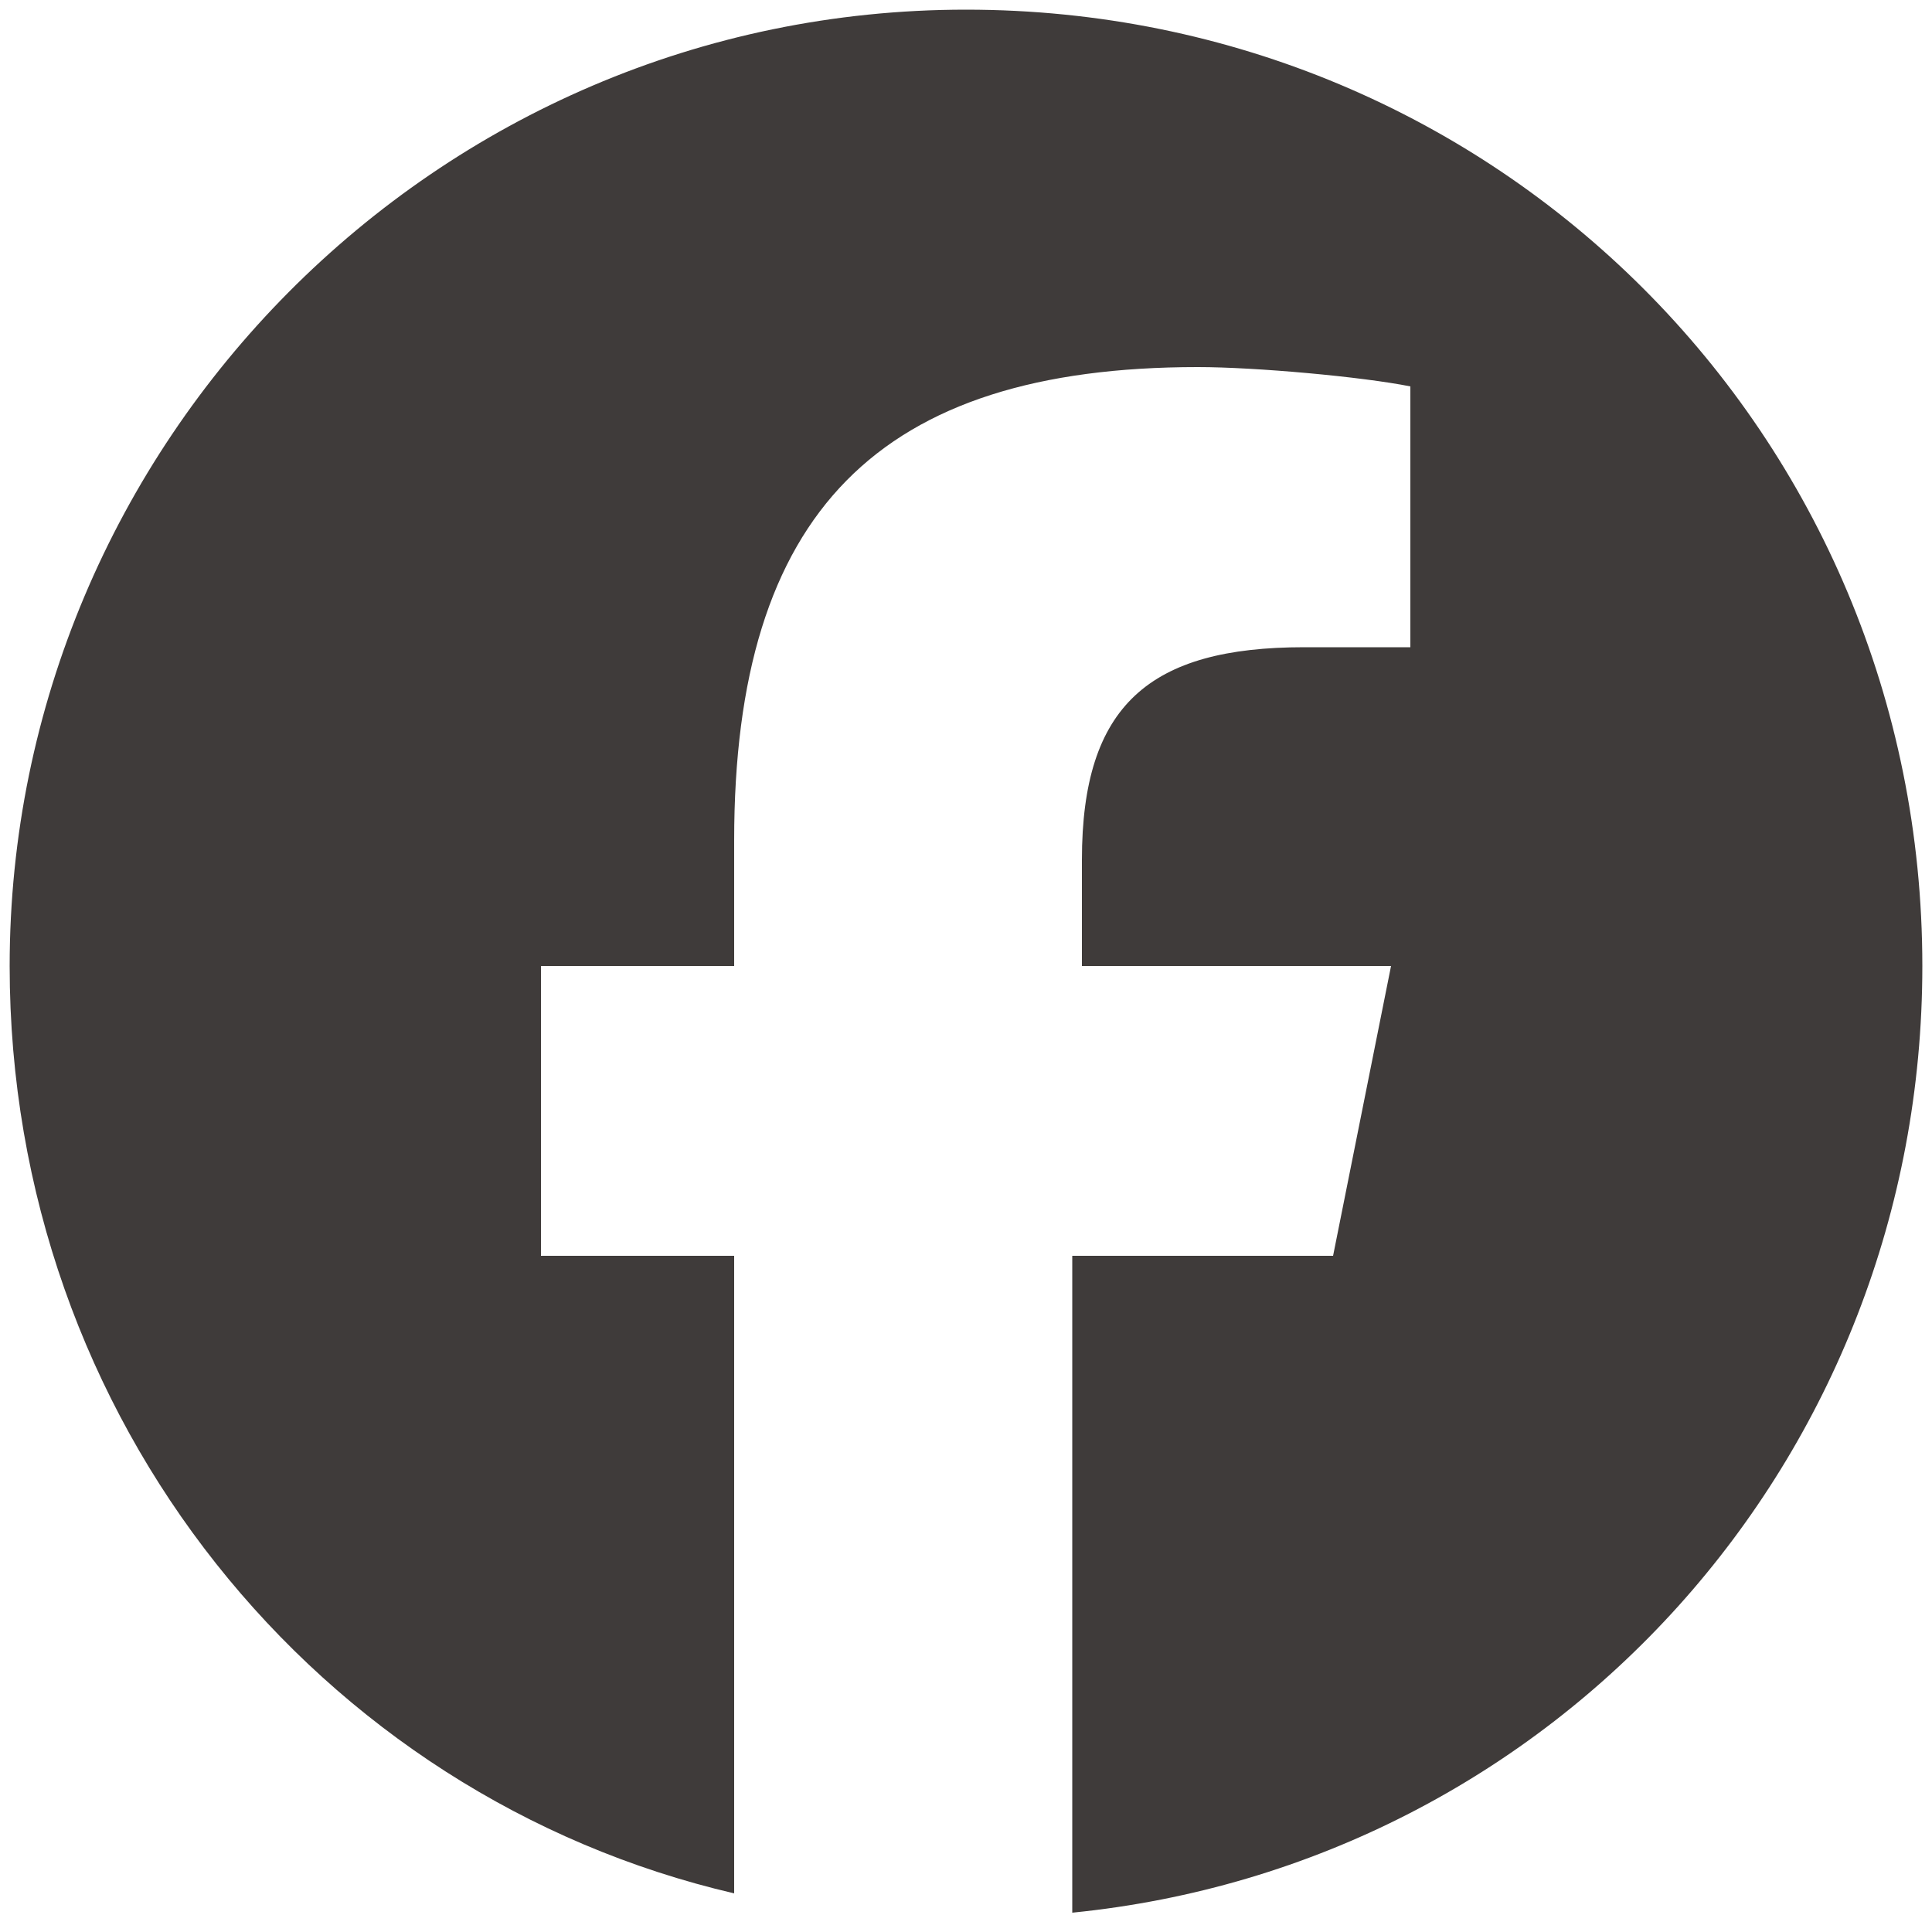
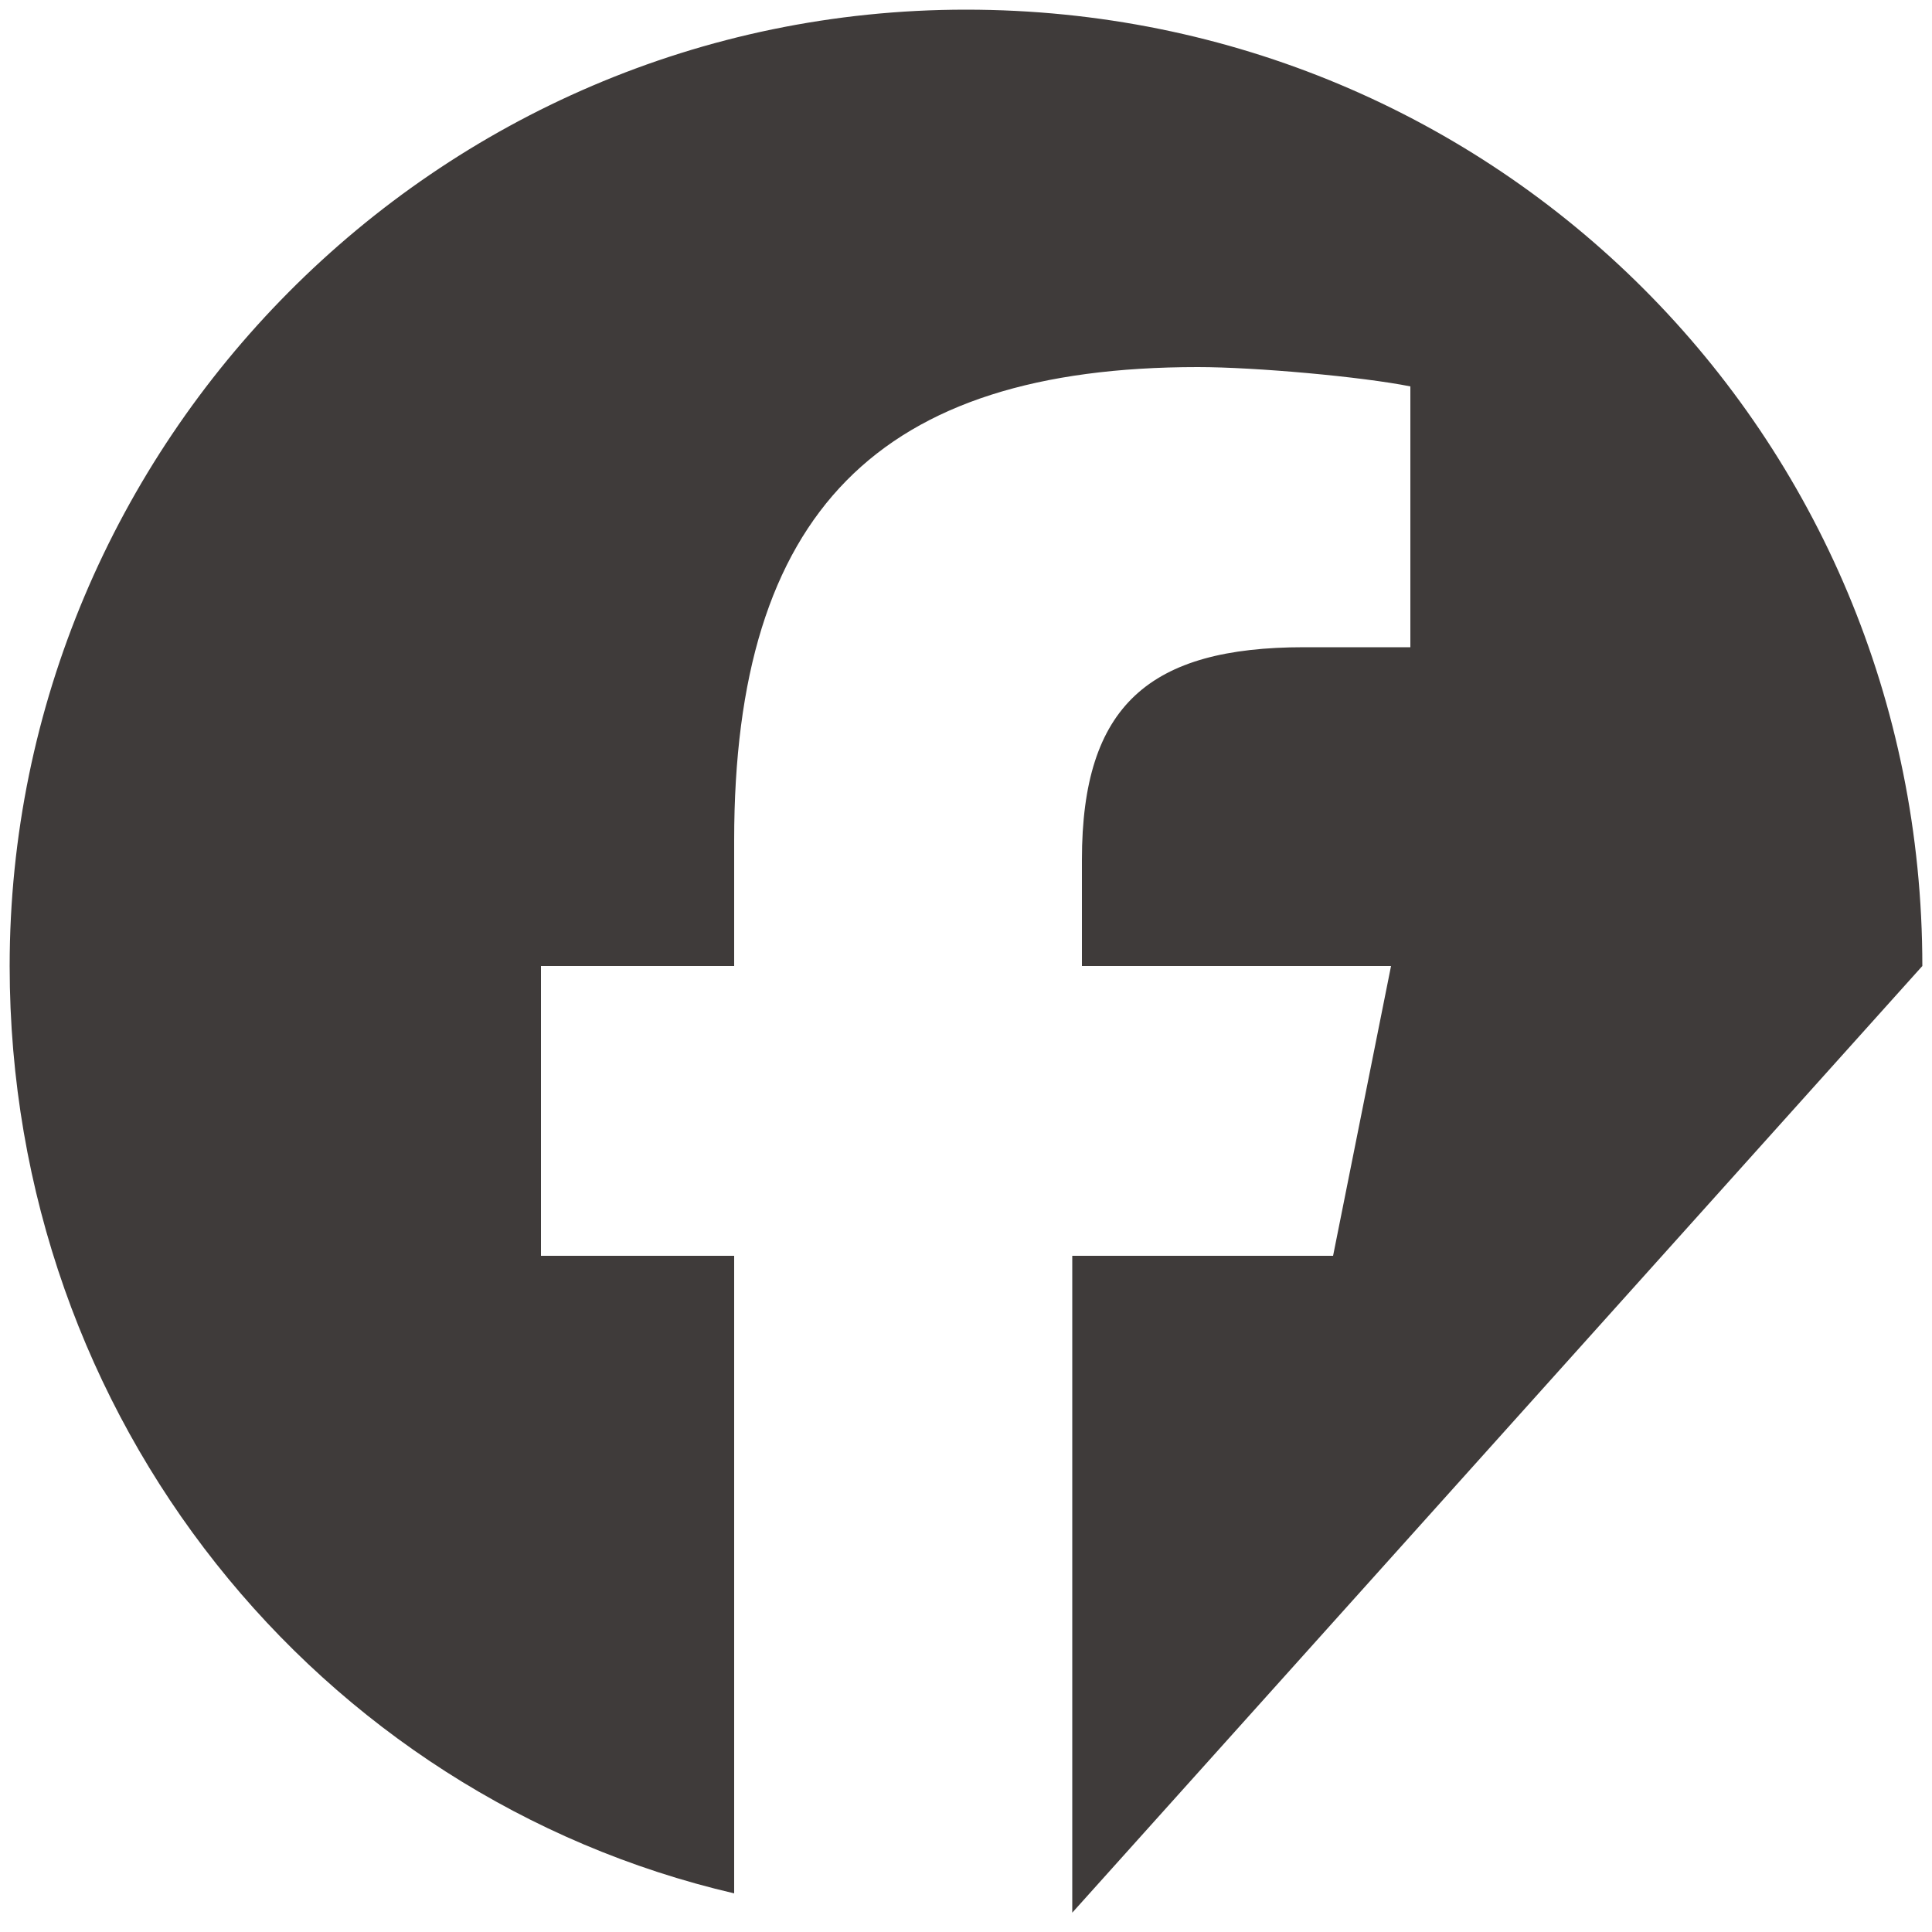
<svg xmlns="http://www.w3.org/2000/svg" version="1.1" id="レイヤー_1" x="0px" y="0px" viewBox="0 0 20 20" style="enable-background:new 0 0 20 20;" xml:space="preserve">
  <style type="text/css">
	.st0{fill: #3f3b3a;
        fill-rule: evenodd;}
  </style>
-   <path id="Initiator" class="st0" d="M19.9,10c0-5.5-4.4-9.9-9.9-9.9S0.1,4.6,0.1,10c0,4.7,3.2,8.6,7.5,9.6v-6.6h-2v-3h2V8.7  c0-3.4,1.5-4.9,4.8-4.9c0.6,0,1.7,0.1,2.2,0.2v2.7c-0.2,0-0.6,0-1.1,0c-1.6,0-2.3,0.6-2.3,2.2V10h3.2l-0.6,3h-2.7v6.8  C16.1,19.3,19.9,15.1,19.9,10z" />
+   <path id="Initiator" class="st0" d="M19.9,10c0-5.5-4.4-9.9-9.9-9.9S0.1,4.6,0.1,10c0,4.7,3.2,8.6,7.5,9.6v-6.6h-2v-3h2V8.7  c0-3.4,1.5-4.9,4.8-4.9c0.6,0,1.7,0.1,2.2,0.2v2.7c-0.2,0-0.6,0-1.1,0c-1.6,0-2.3,0.6-2.3,2.2V10h3.2l-0.6,3h-2.7v6.8  z" />
</svg>